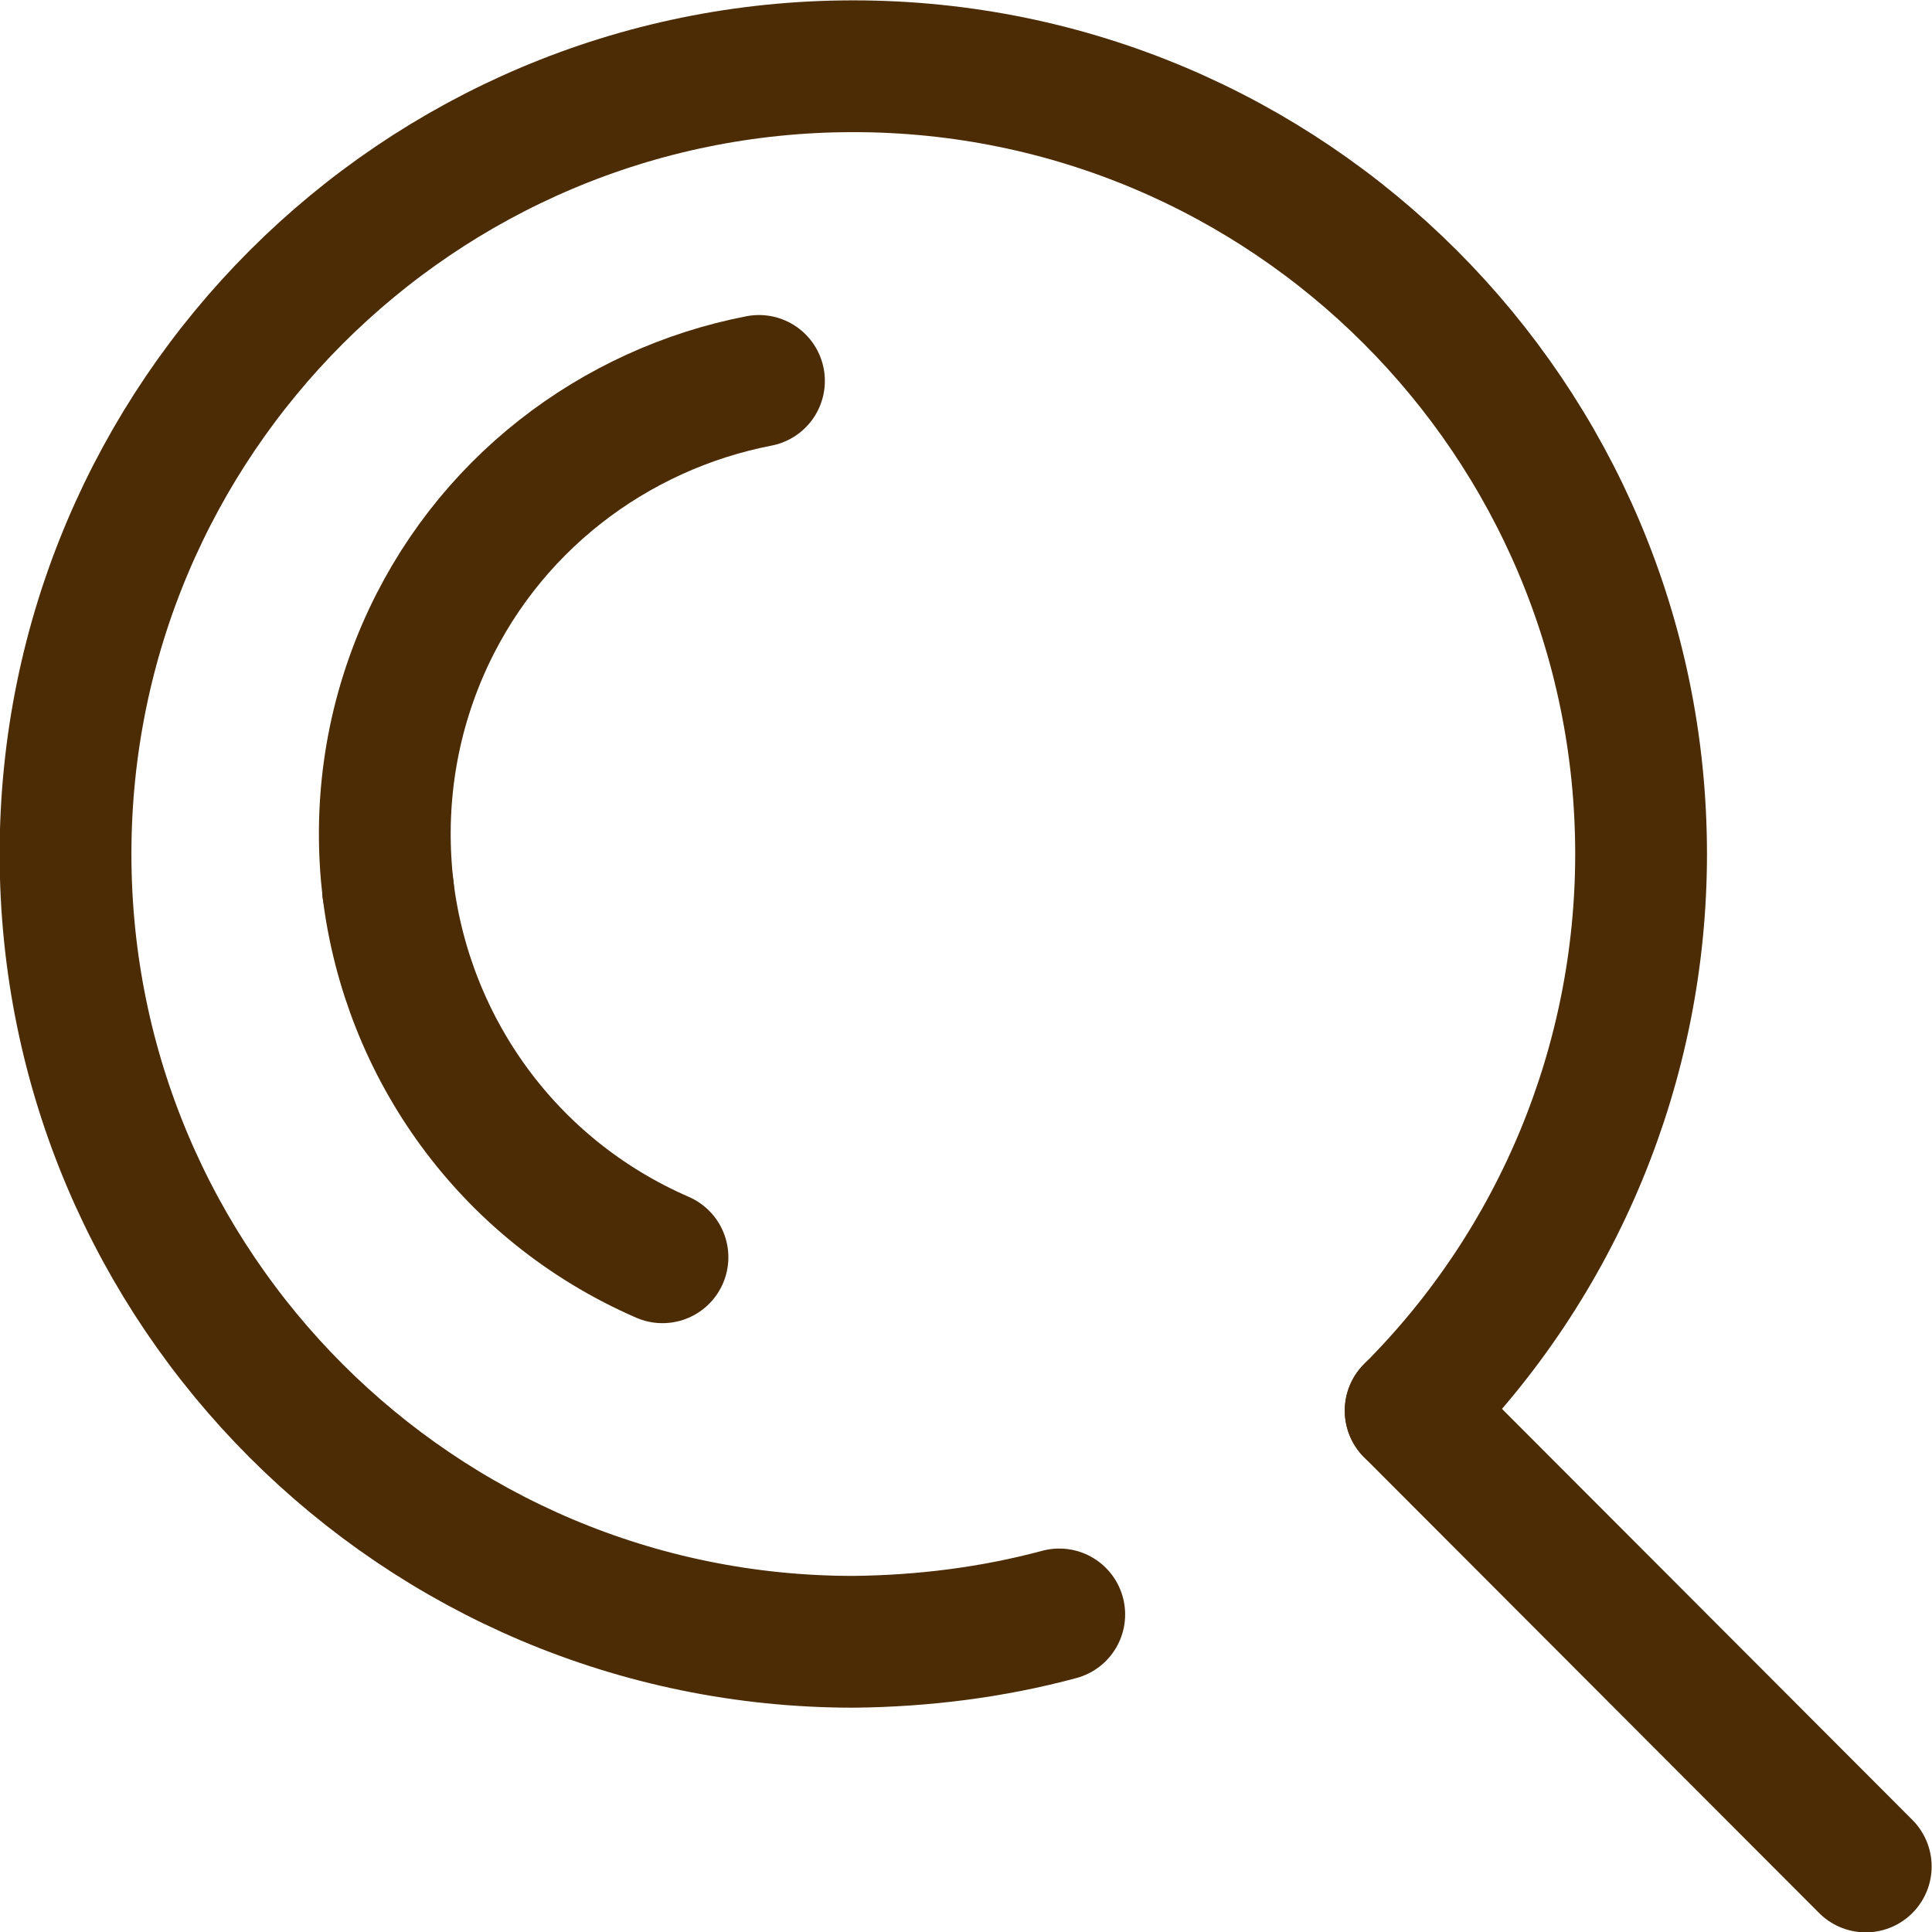
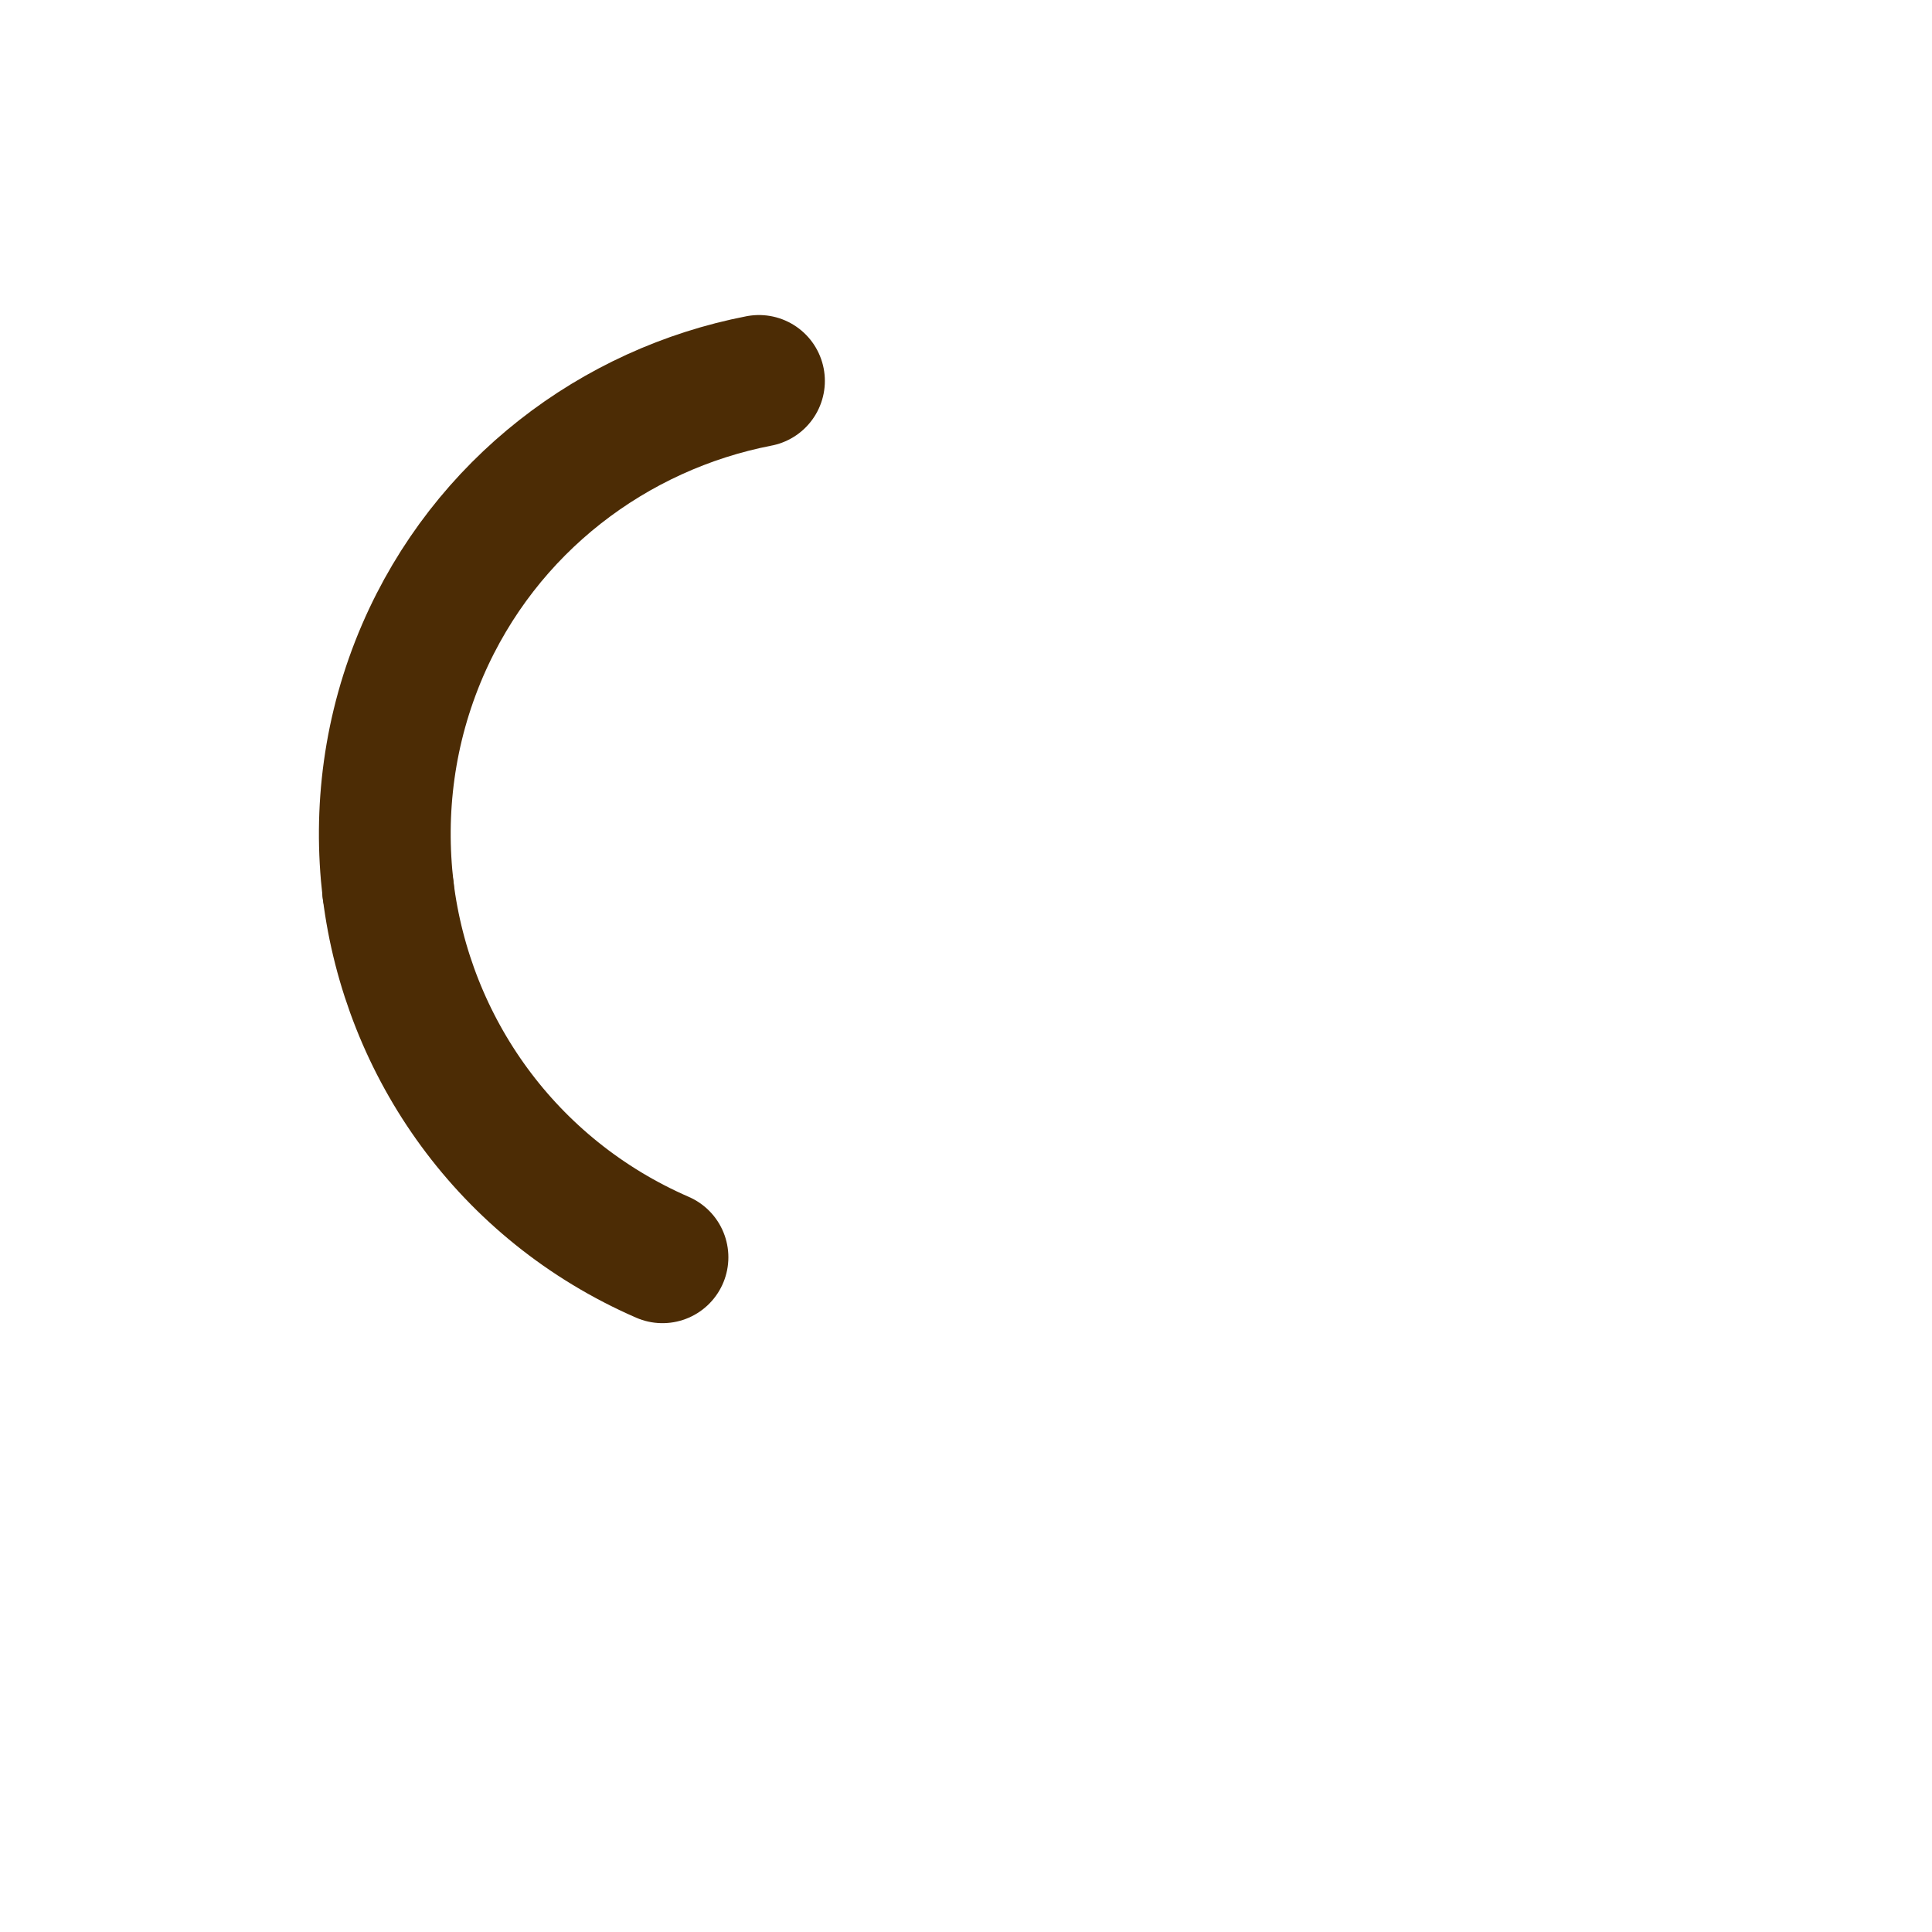
<svg xmlns="http://www.w3.org/2000/svg" id="_レイヤー_2" data-name="レイヤー 2" viewBox="0 0 26.83 26.83">
  <defs>
    <style>
      .cls-1 {
        stroke-linejoin: round;
      }

      .cls-1, .cls-2 {
        fill: none;
        stroke: #4c2c05;
        stroke-linecap: round;
        stroke-width: 1.83px;
      }

      .cls-2 {
        stroke-miterlimit: 10;
      }
    </style>
  </defs>
  <g id="_レイヤー_1-2" data-name="レイヤー 1">
    <g>
      <g id="_レイヤー_2-2" data-name="レイヤー 2">
        <g id="icon_data" data-name="icon data">
-           <path class="cls-1" d="m14.71,22.42c-.93.25-1.89.37-2.86.38-6.04,0-10.94-4.9-10.94-10.94,0-6.04,4.9-10.94,10.94-10.94,6.04,0,10.94,4.9,10.94,10.94,0,2.9-1.15,5.68-3.2,7.73" />
-           <line class="cls-1" x1="25.91" y1="25.92" x2="19.59" y2="19.59" />
-         </g>
+           </g>
      </g>
      <g>
-         <path class="cls-2" d="m9.2,17.46h0c-2.16-.94-3.54-2.92-3.81-5.1" />
+         <path class="cls-2" d="m9.2,17.46c-2.16-.94-3.54-2.92-3.81-5.1" />
        <path class="cls-2" d="m5.39,12.36c-.13-1.1.01-2.24.48-3.33h0c.87-2.01,2.66-3.35,4.67-3.74" />
      </g>
    </g>
  </g>
</svg>